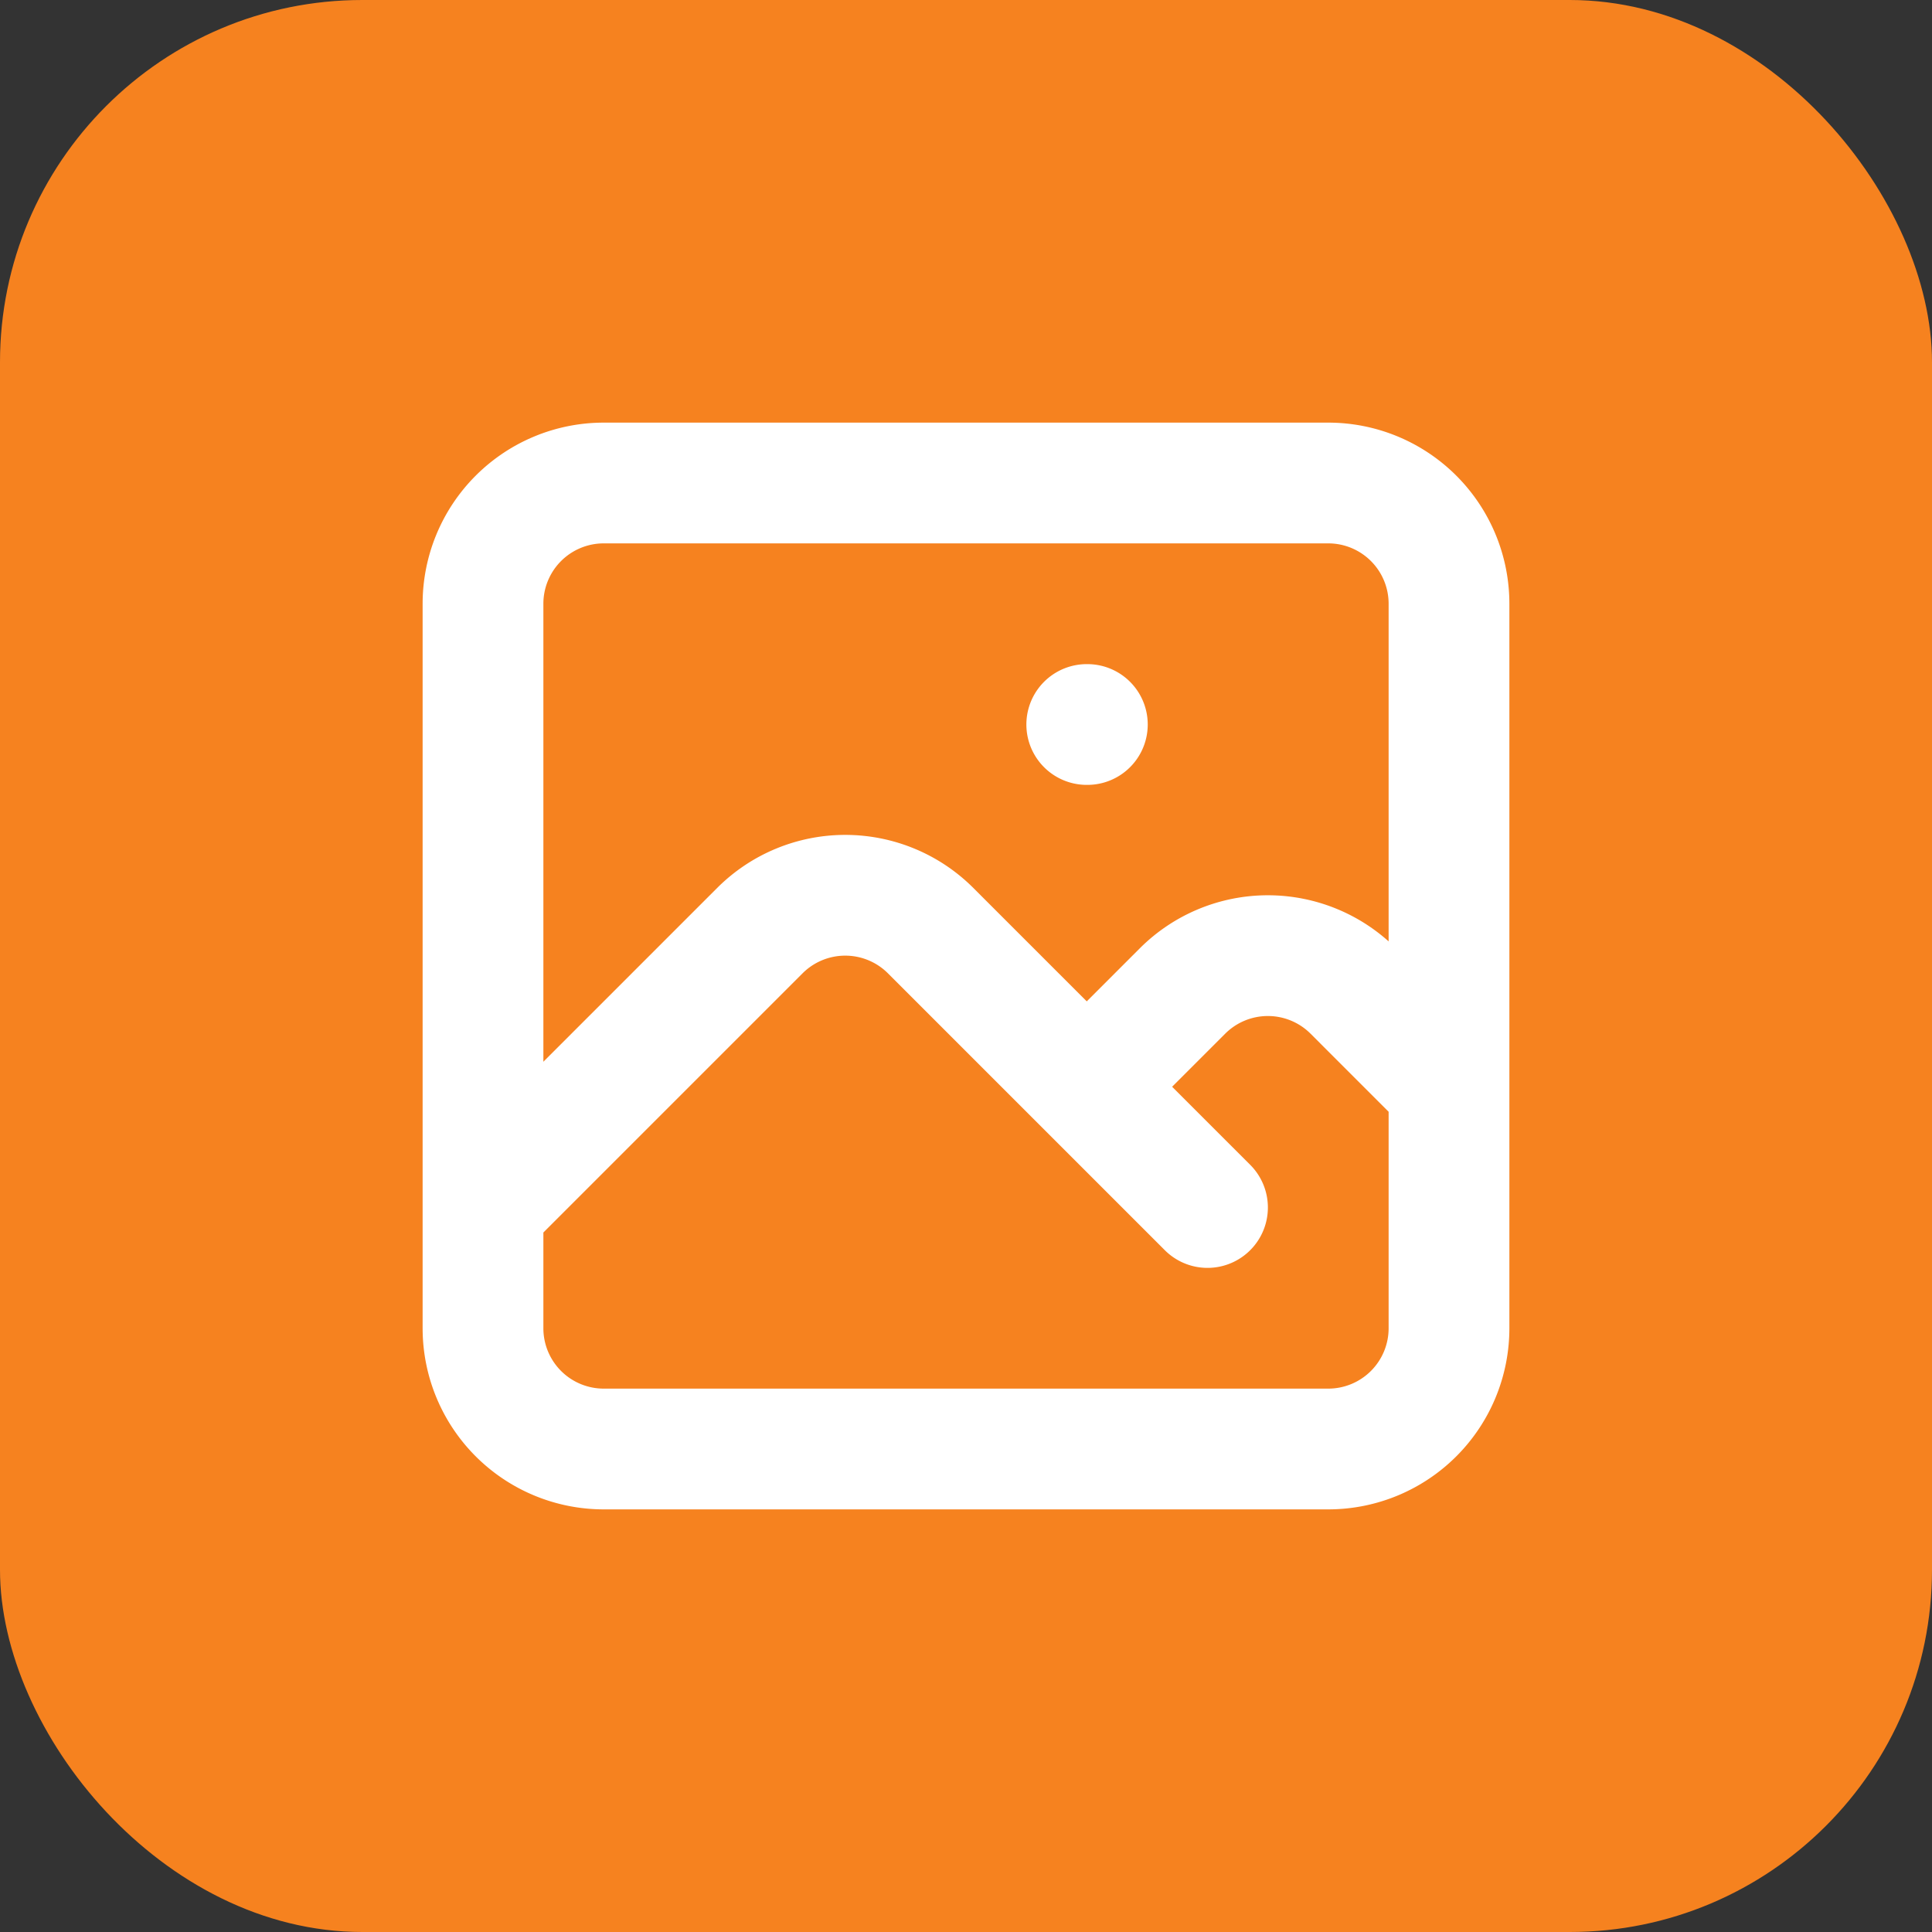
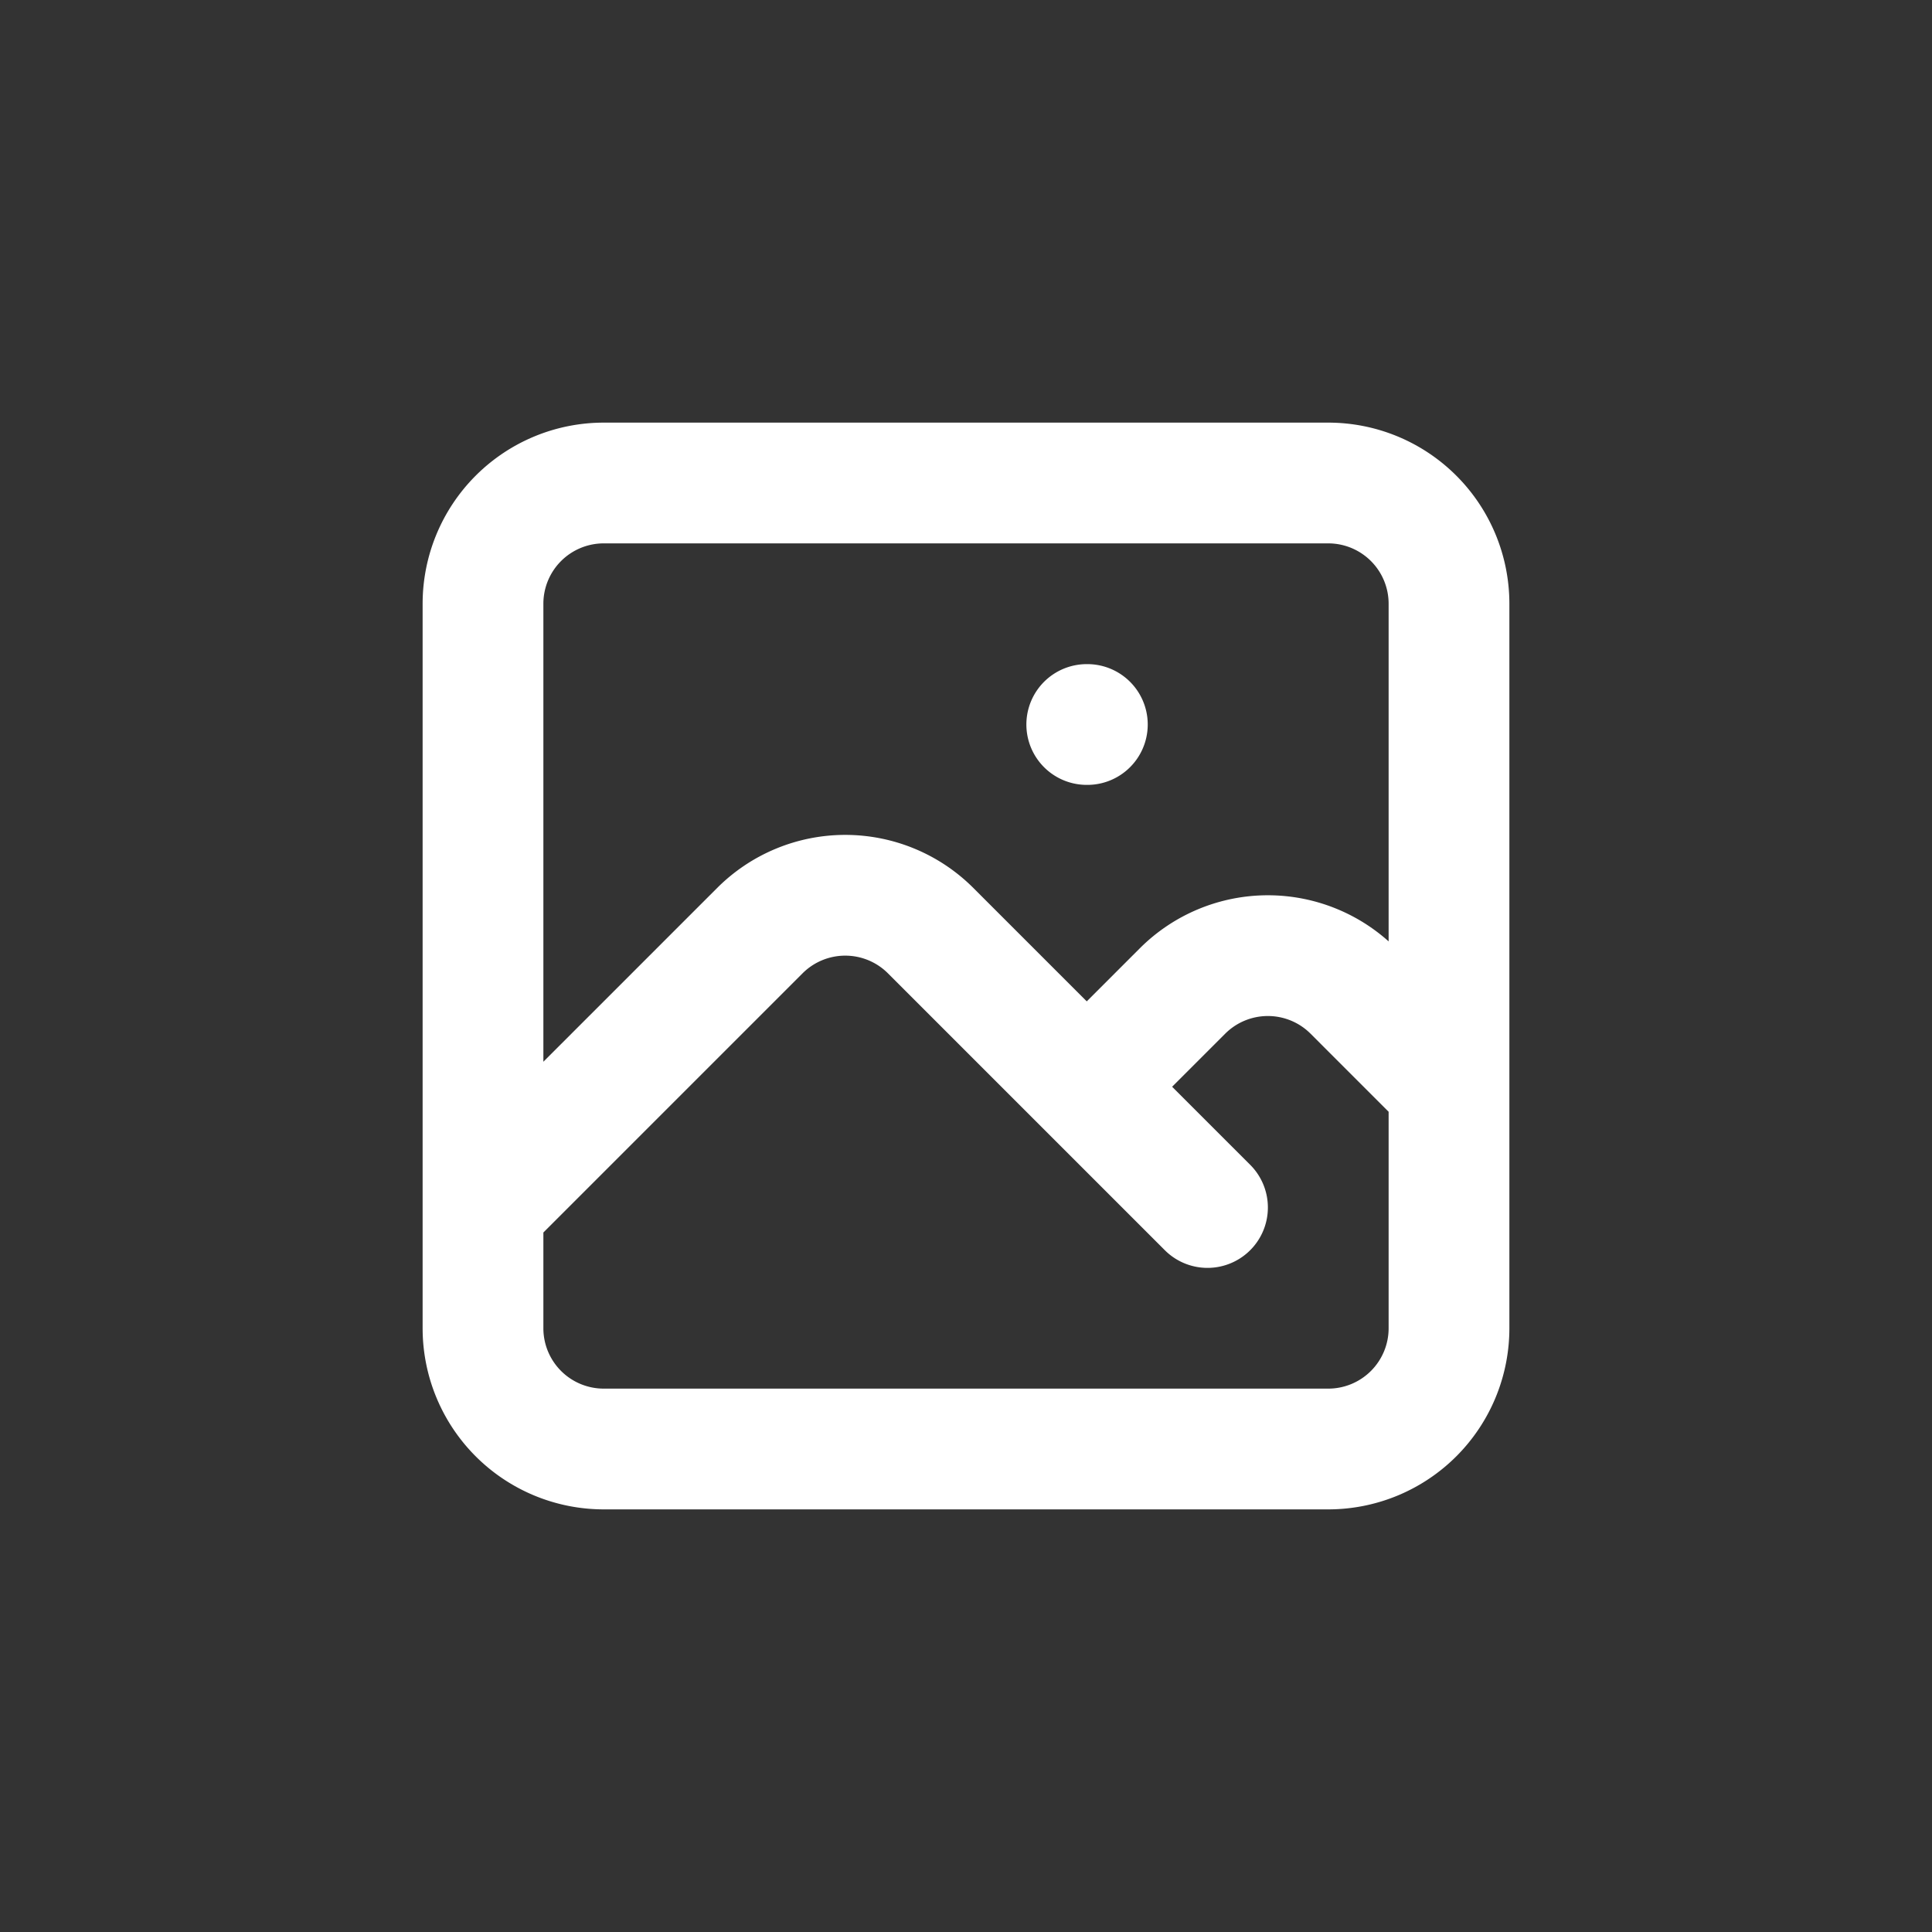
<svg xmlns="http://www.w3.org/2000/svg" width="32" height="32" viewBox="0 0 32 32" fill="none">
  <rect x="0" y="0" width="32" height="32" fill="#333333" stroke="none" />
-   <rect width="32" height="32" rx="6" fill="#f6821f" />
  <path d="M8 20l4.586-4.586a2 2 0 012.828 0L20 20m-2-2l1.586-1.586a2 2 0 012.828 0L24 18m-6-6h.01M10 24h12a2 2 0 002-2V10a2 2 0 00-2-2H10a2 2 0 00-2 2v12a2 2 0 002 2z" stroke="white" stroke-width="2" stroke-linecap="round" stroke-linejoin="round" />
</svg>